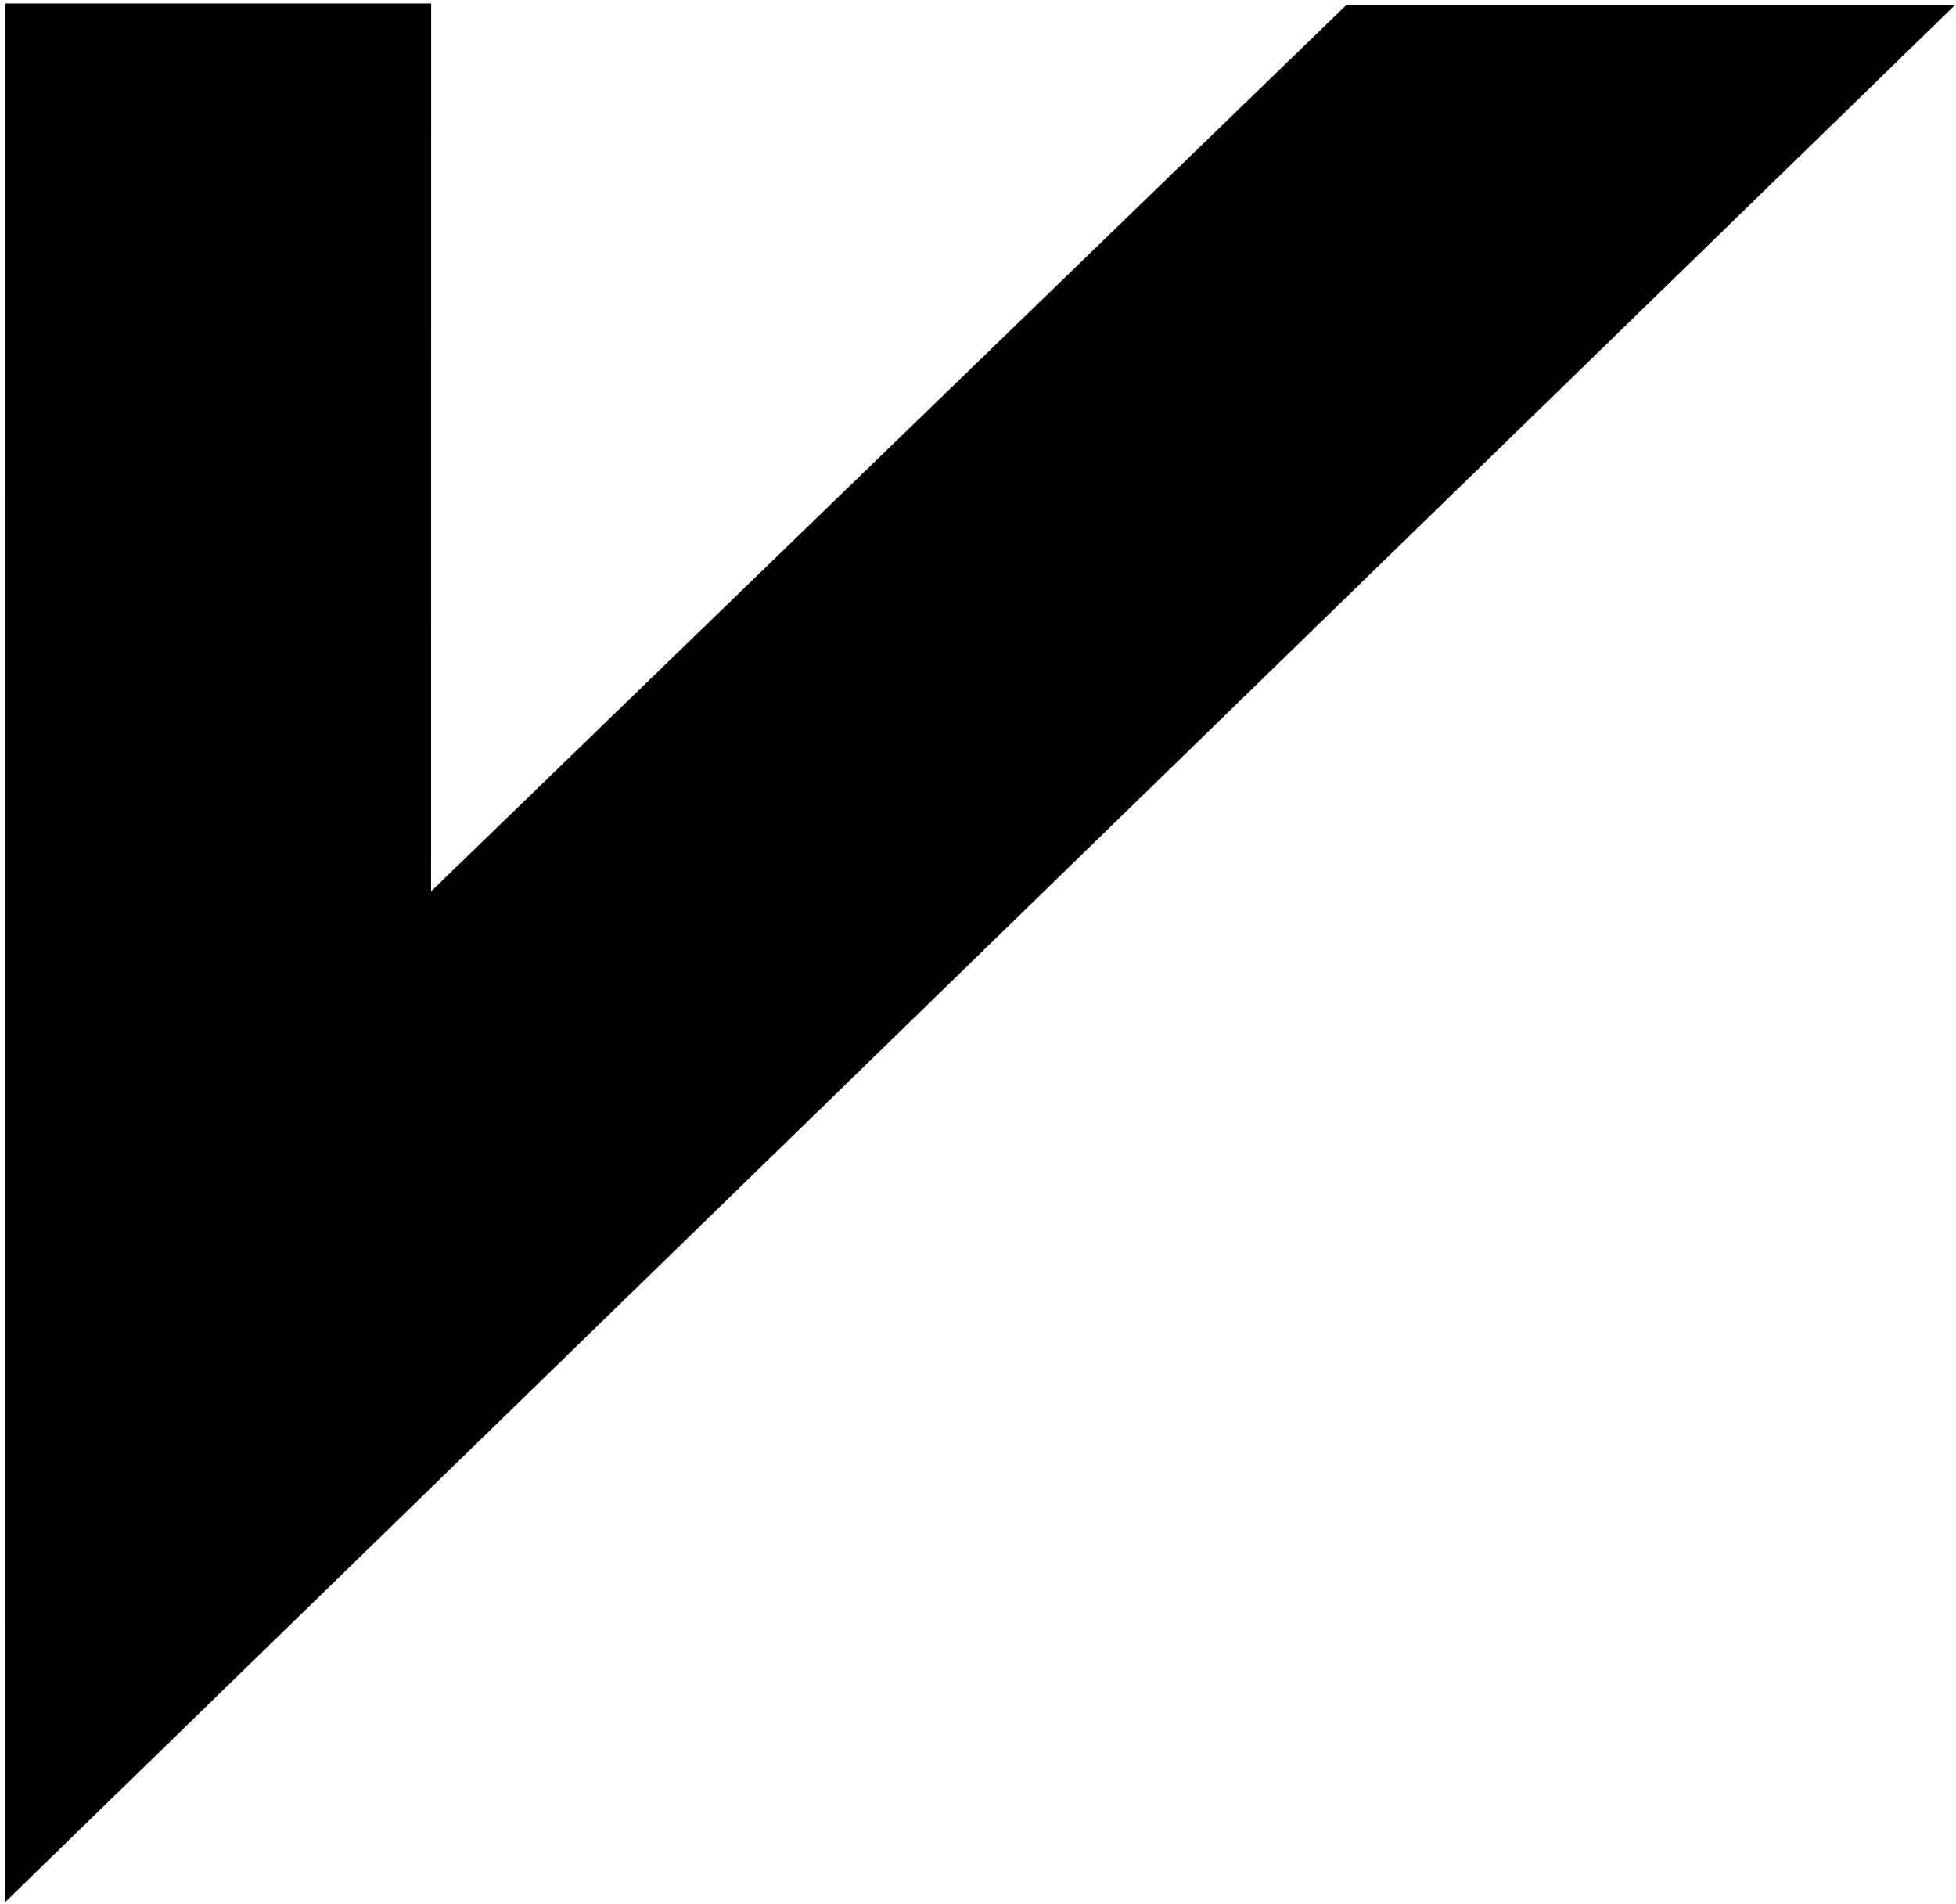
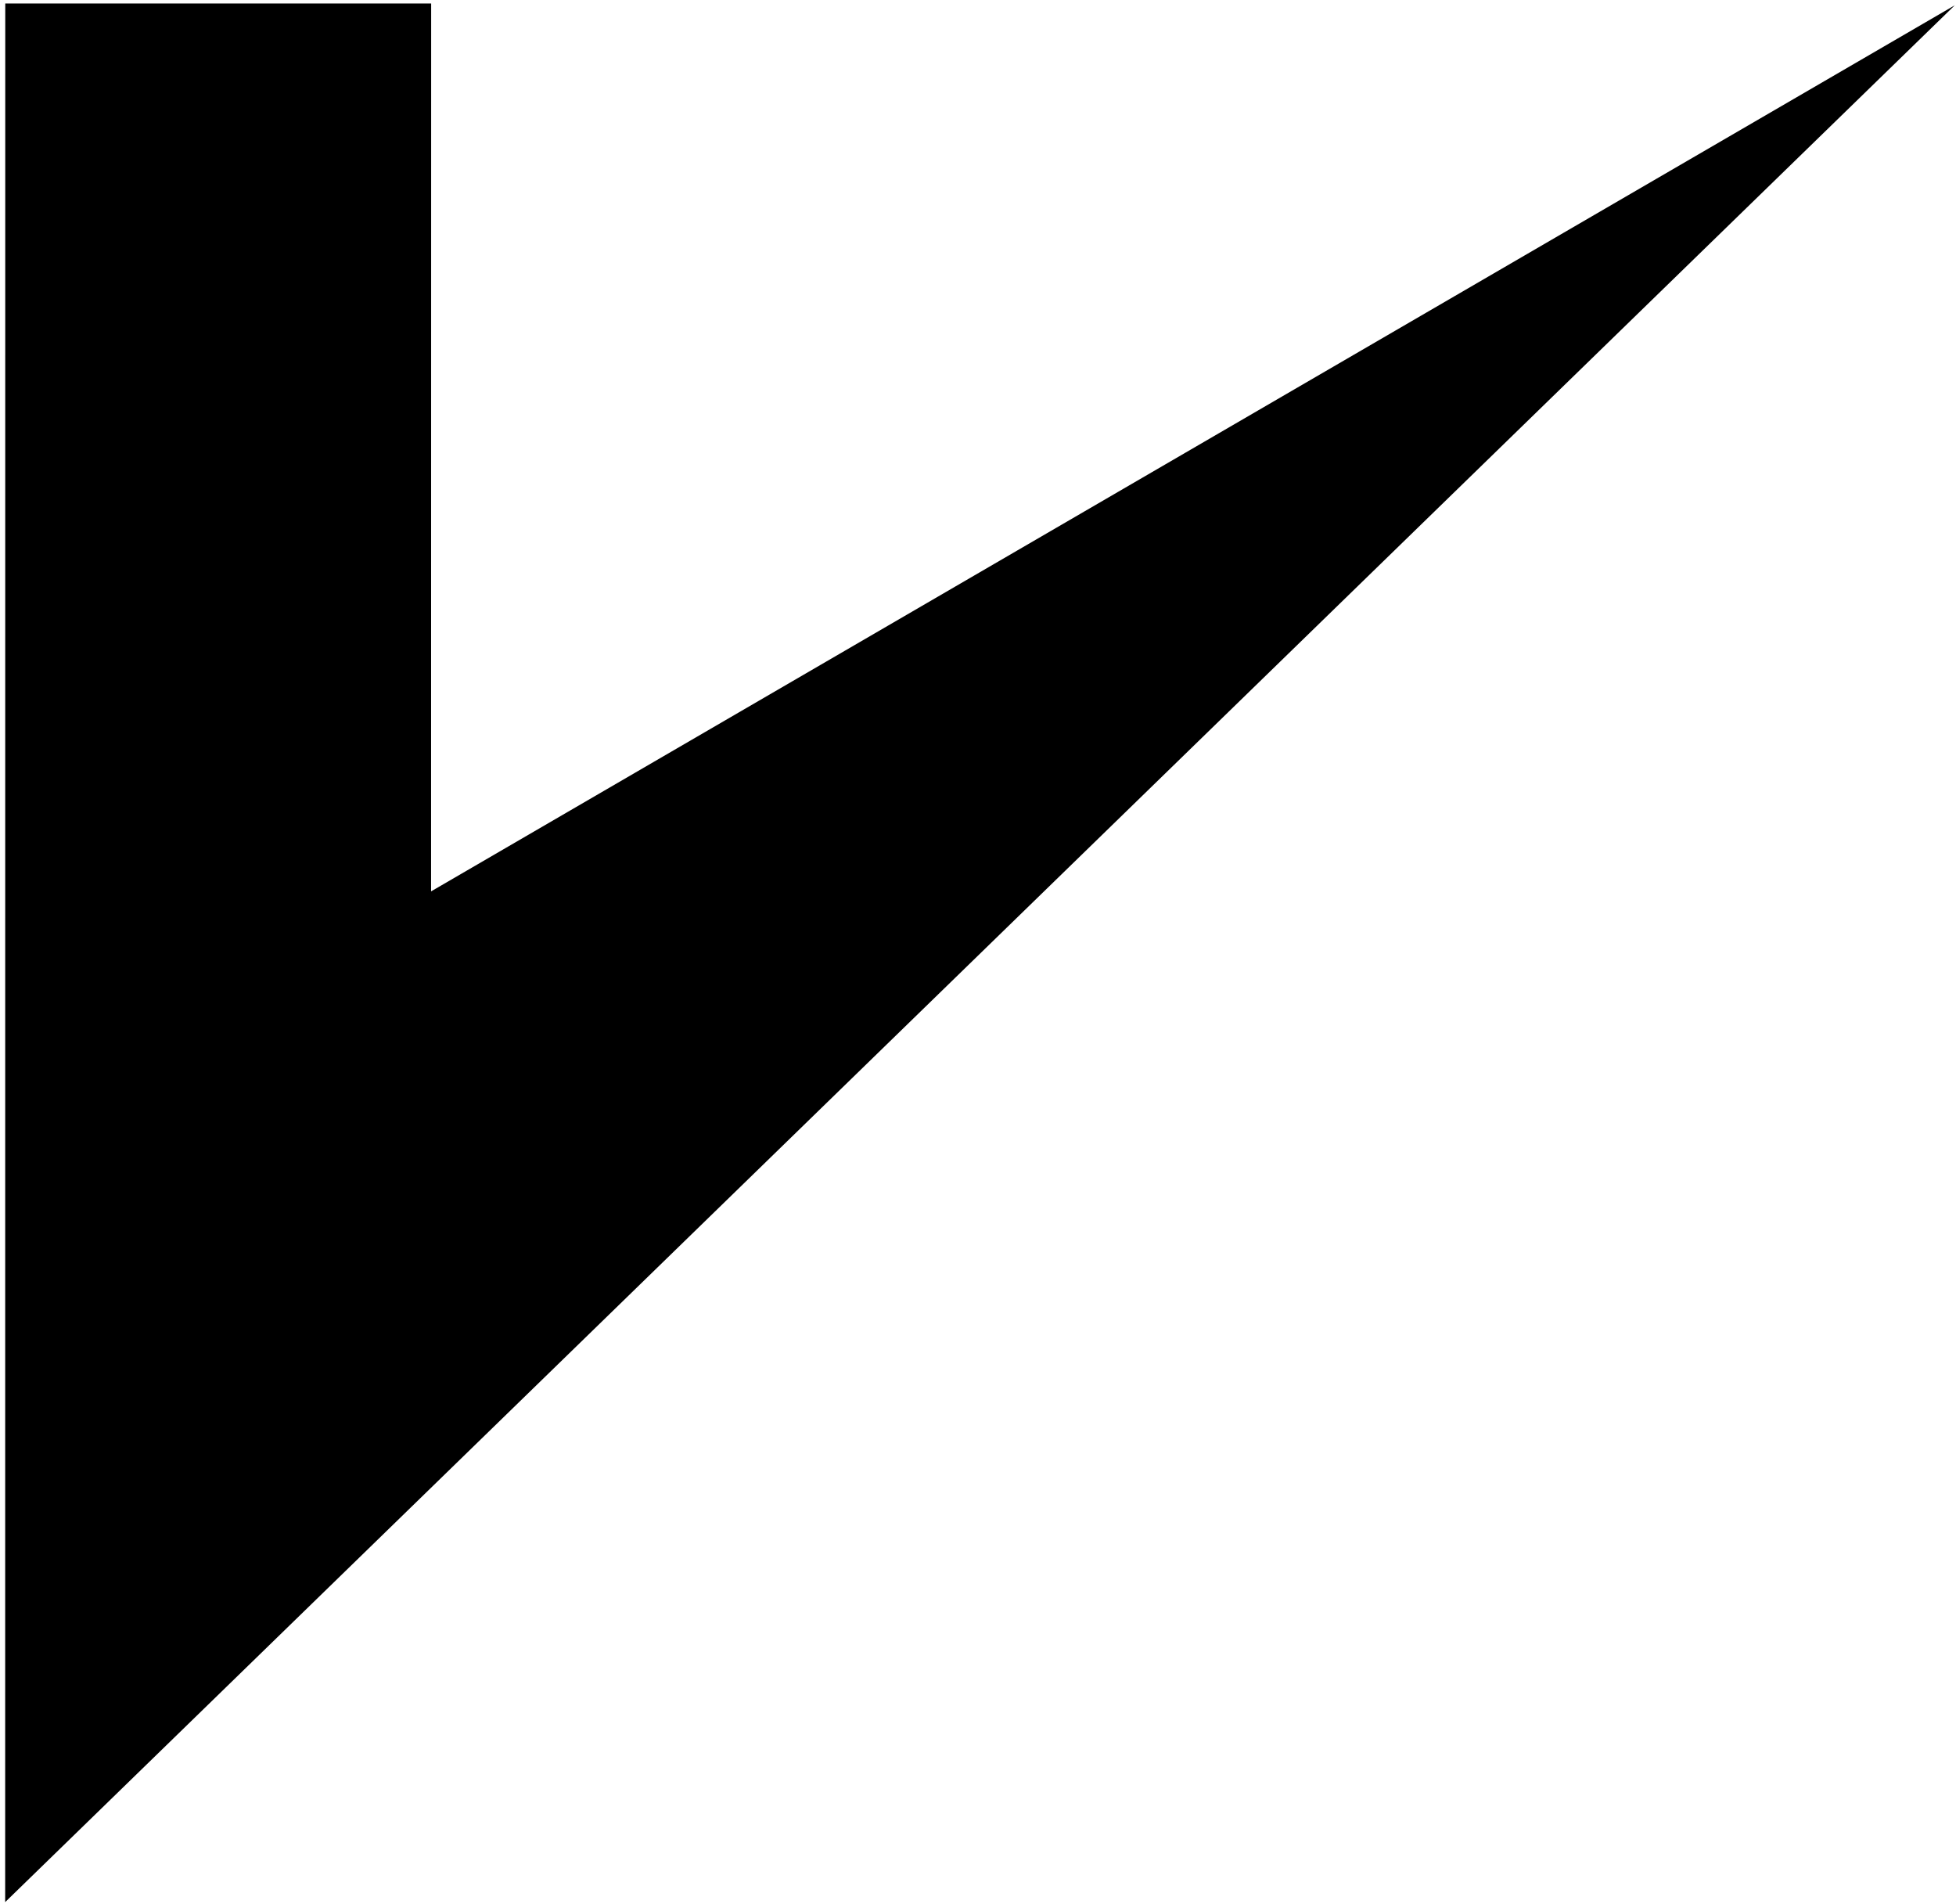
<svg xmlns="http://www.w3.org/2000/svg" width="372" height="362" viewBox="0 0 372 362" fill="none">
-   <path fill-rule="evenodd" clip-rule="evenodd" d="M371.772 1.002L0.984 361.669L1 0.669H82L81.984 169.487L256 1.001L371.772 1.002Z" fill="black" />
+   <path fill-rule="evenodd" clip-rule="evenodd" d="M371.772 1.002L0.984 361.669L1 0.669H82L81.984 169.487L371.772 1.002Z" fill="black" />
</svg>